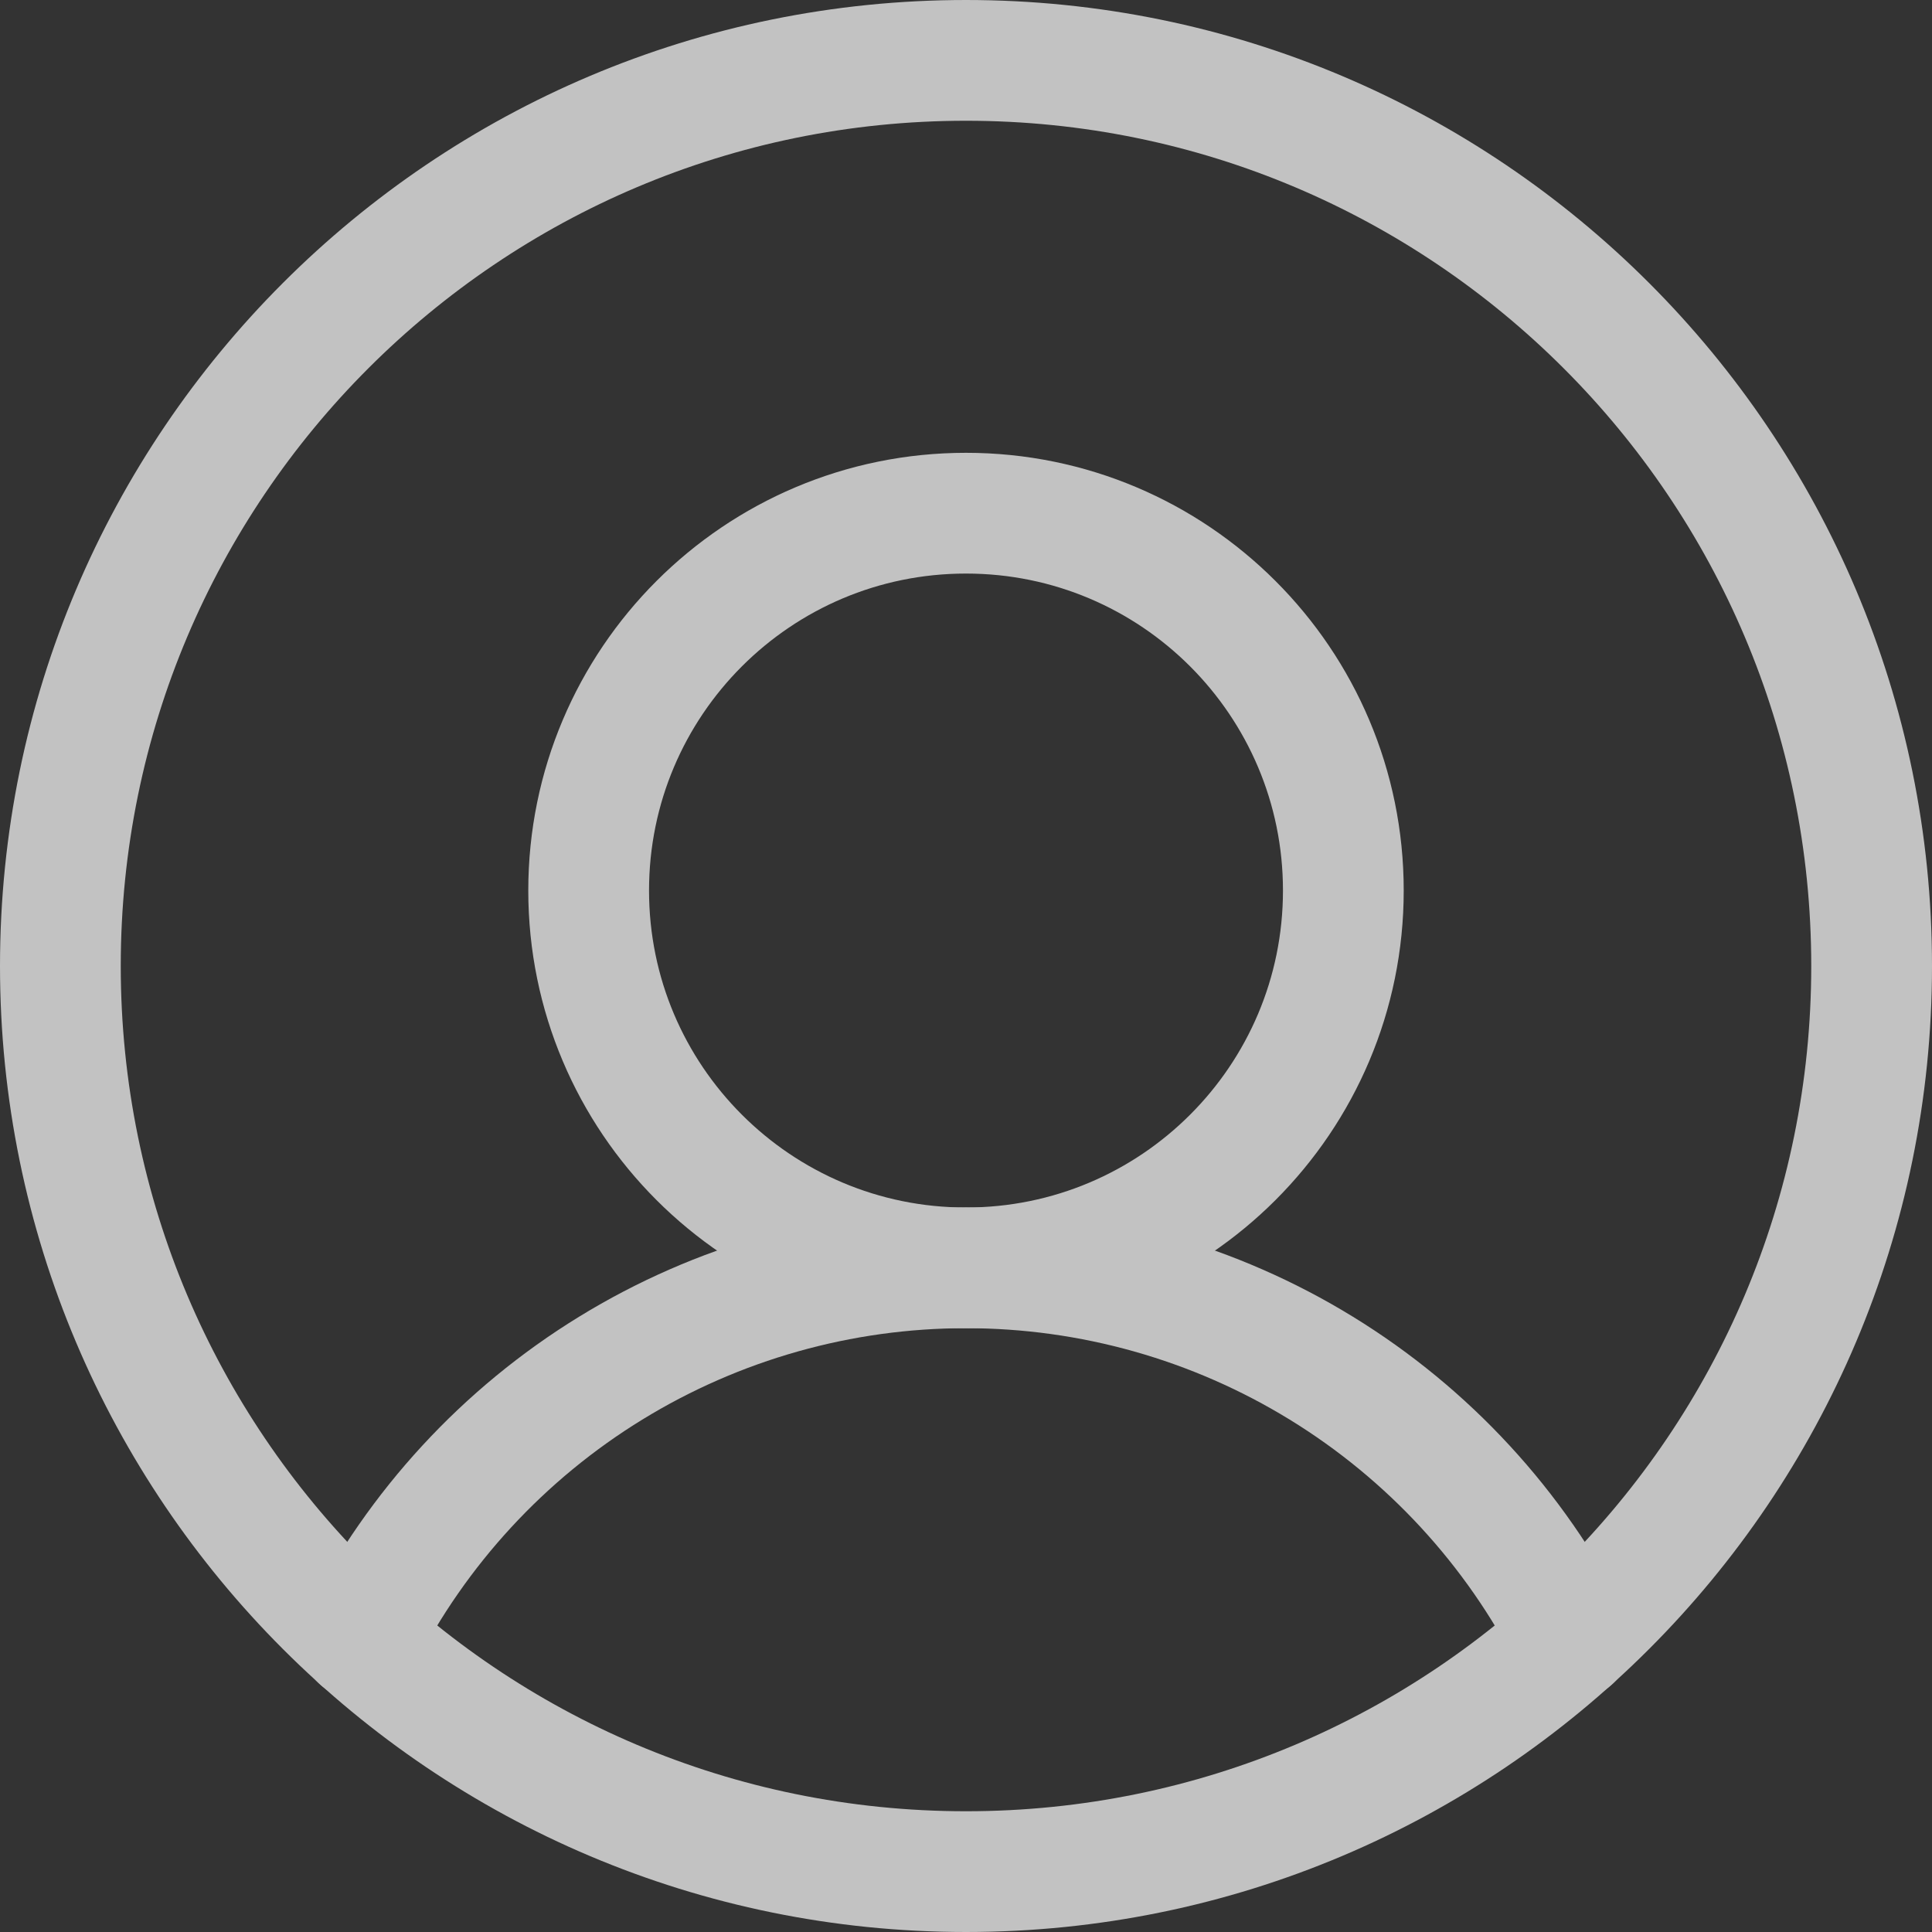
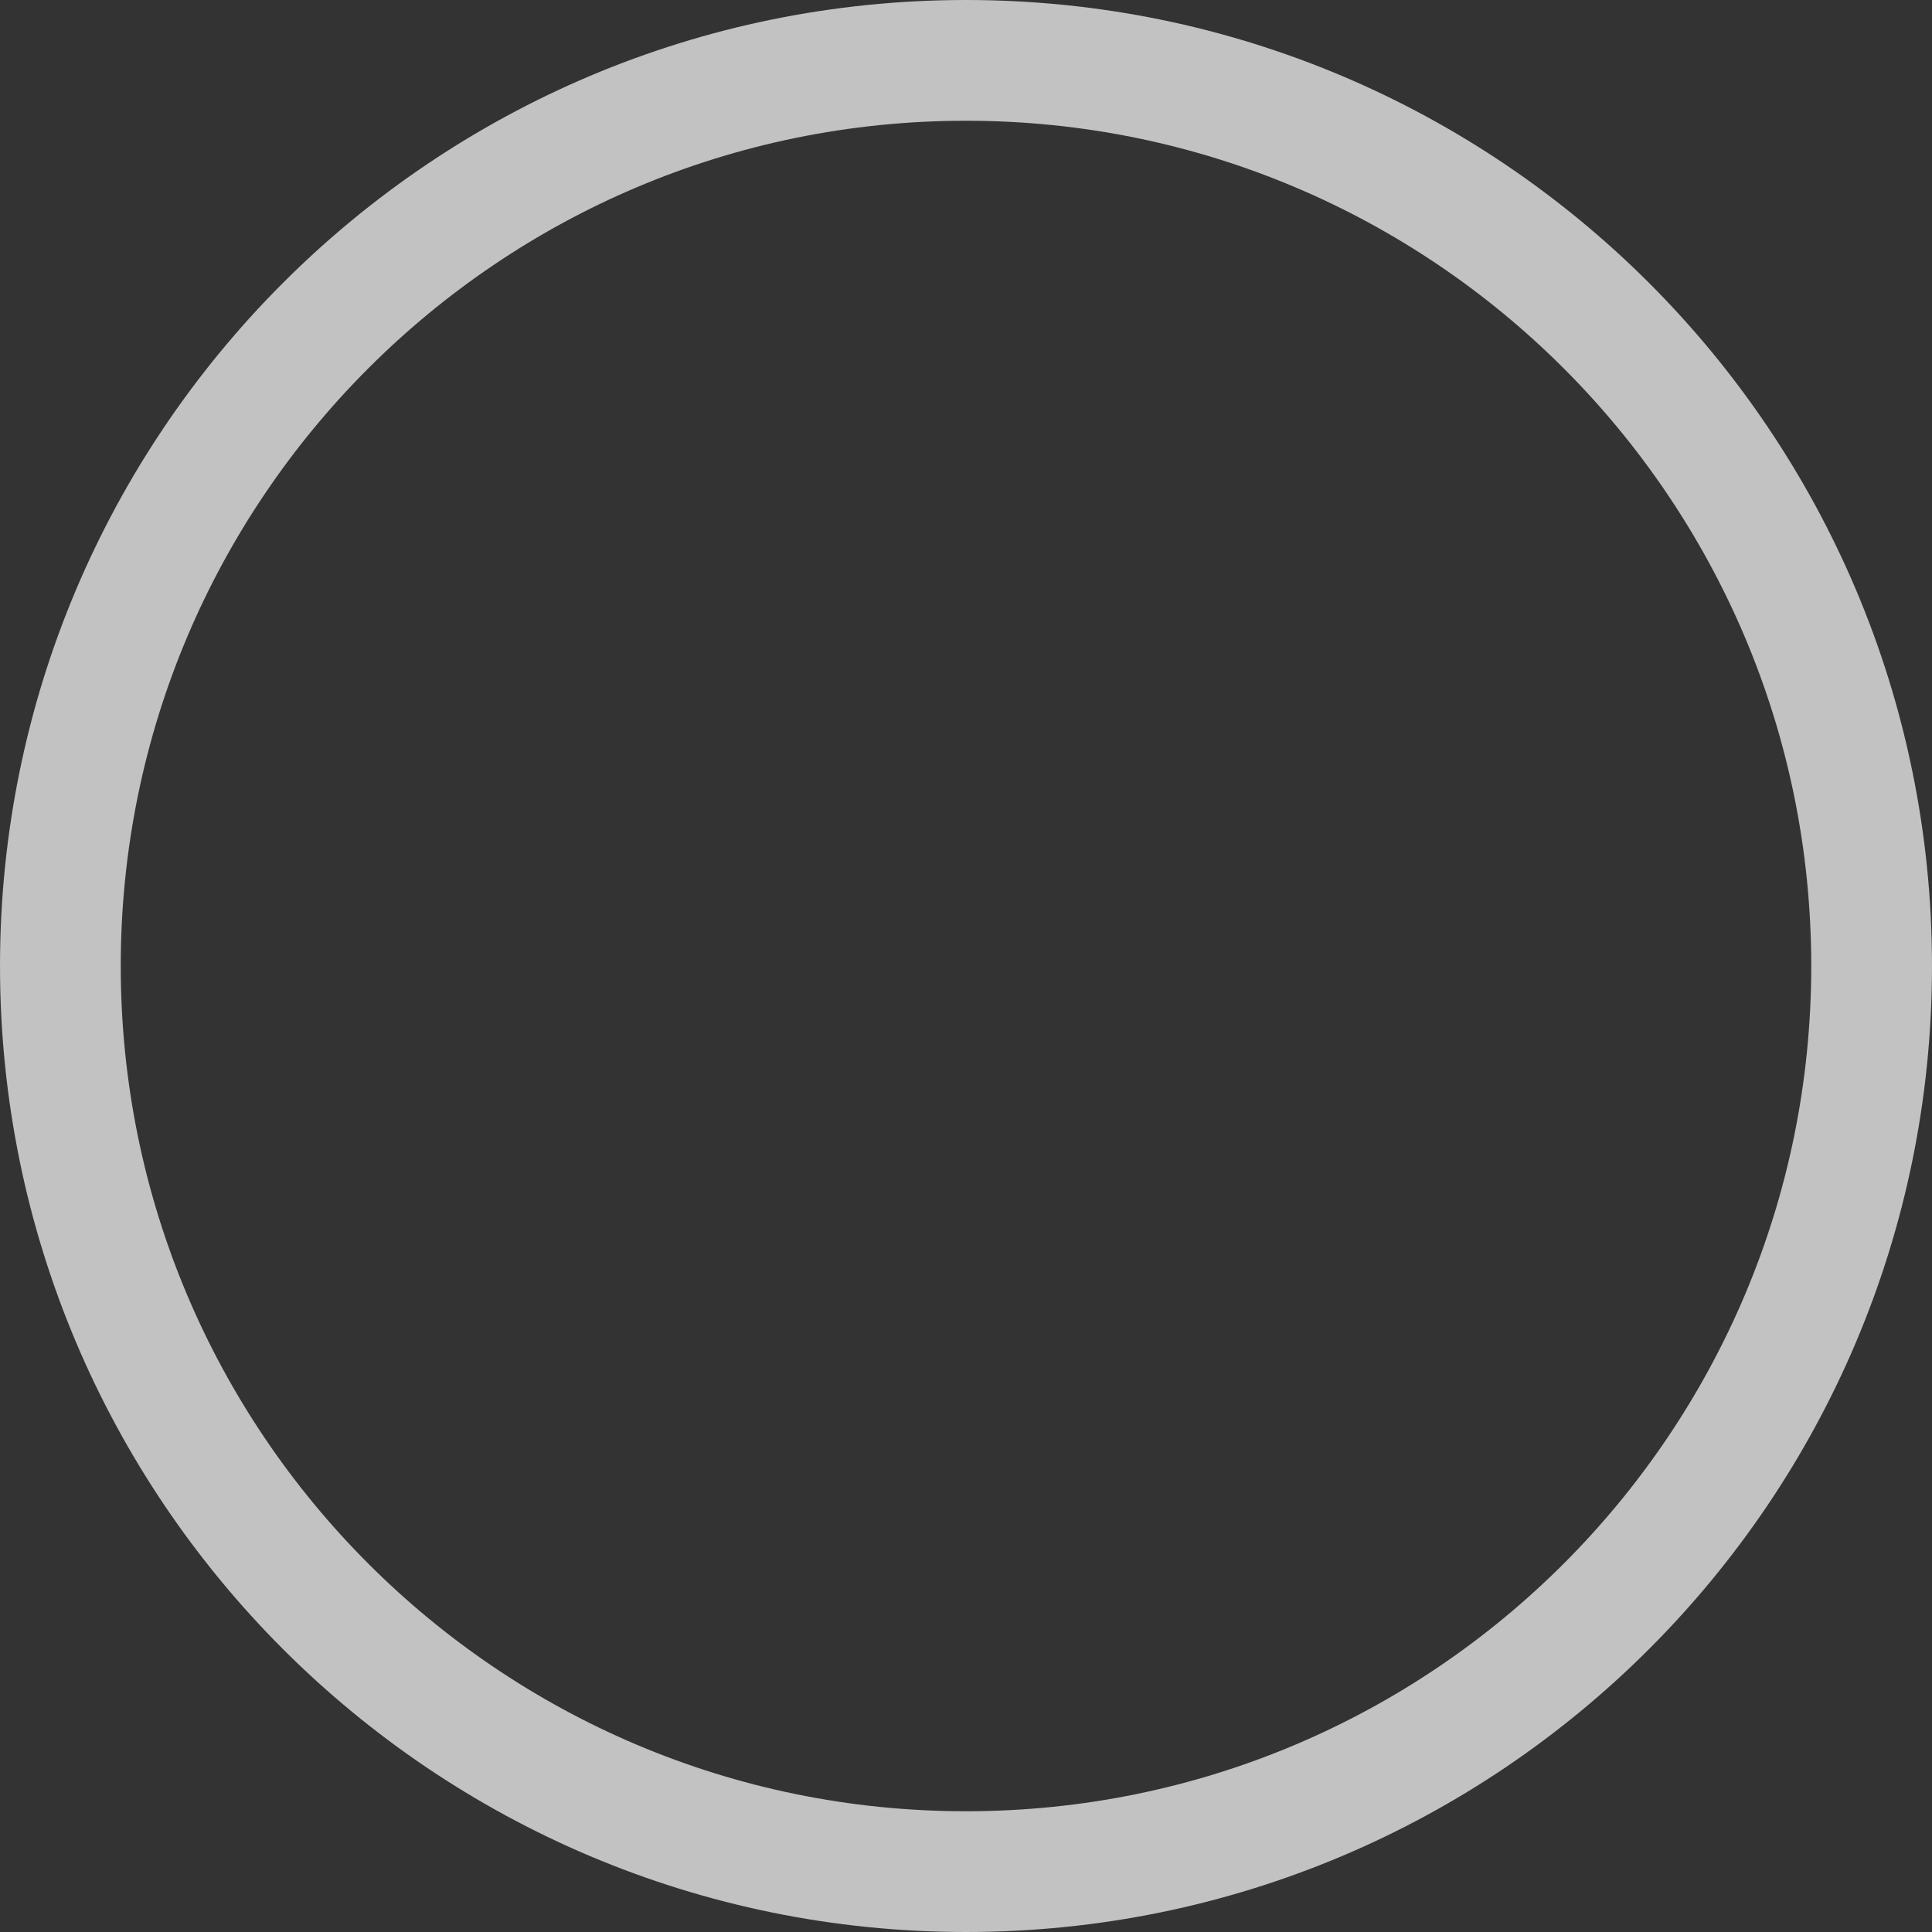
<svg xmlns="http://www.w3.org/2000/svg" width="32" height="32" viewBox="0 0 32 32" fill="none">
  <rect x="0" y="0" width="32" height="32" fill="#333333" stroke="none" />
  <g opacity="0.7">
    <path d="M16 31C24.284 31 31 24.284 31 16C31 7.716 24.284 1 16 1C7.716 1 1 7.716 1 16C1 24.284 7.716 31 16 31Z" stroke="white" stroke-width="2" stroke-linecap="round" stroke-linejoin="round" />
-     <path d="M16 21C19.452 21 22.25 18.202 22.25 14.75C22.25 11.298 19.452 8.5 16 8.5C12.548 8.5 9.75 11.298 9.75 14.75C9.75 18.202 12.548 21 16 21Z" stroke="white" stroke-width="2" stroke-linecap="round" stroke-linejoin="round" />
-     <path d="M5.969 27.156C6.909 25.304 8.344 23.748 10.115 22.661C11.886 21.574 13.922 20.999 16 20.999C18.078 20.999 20.114 21.574 21.885 22.661C23.656 23.748 25.091 25.304 26.031 27.156" stroke="white" stroke-width="2" stroke-linecap="round" stroke-linejoin="round" />
  </g>
</svg>